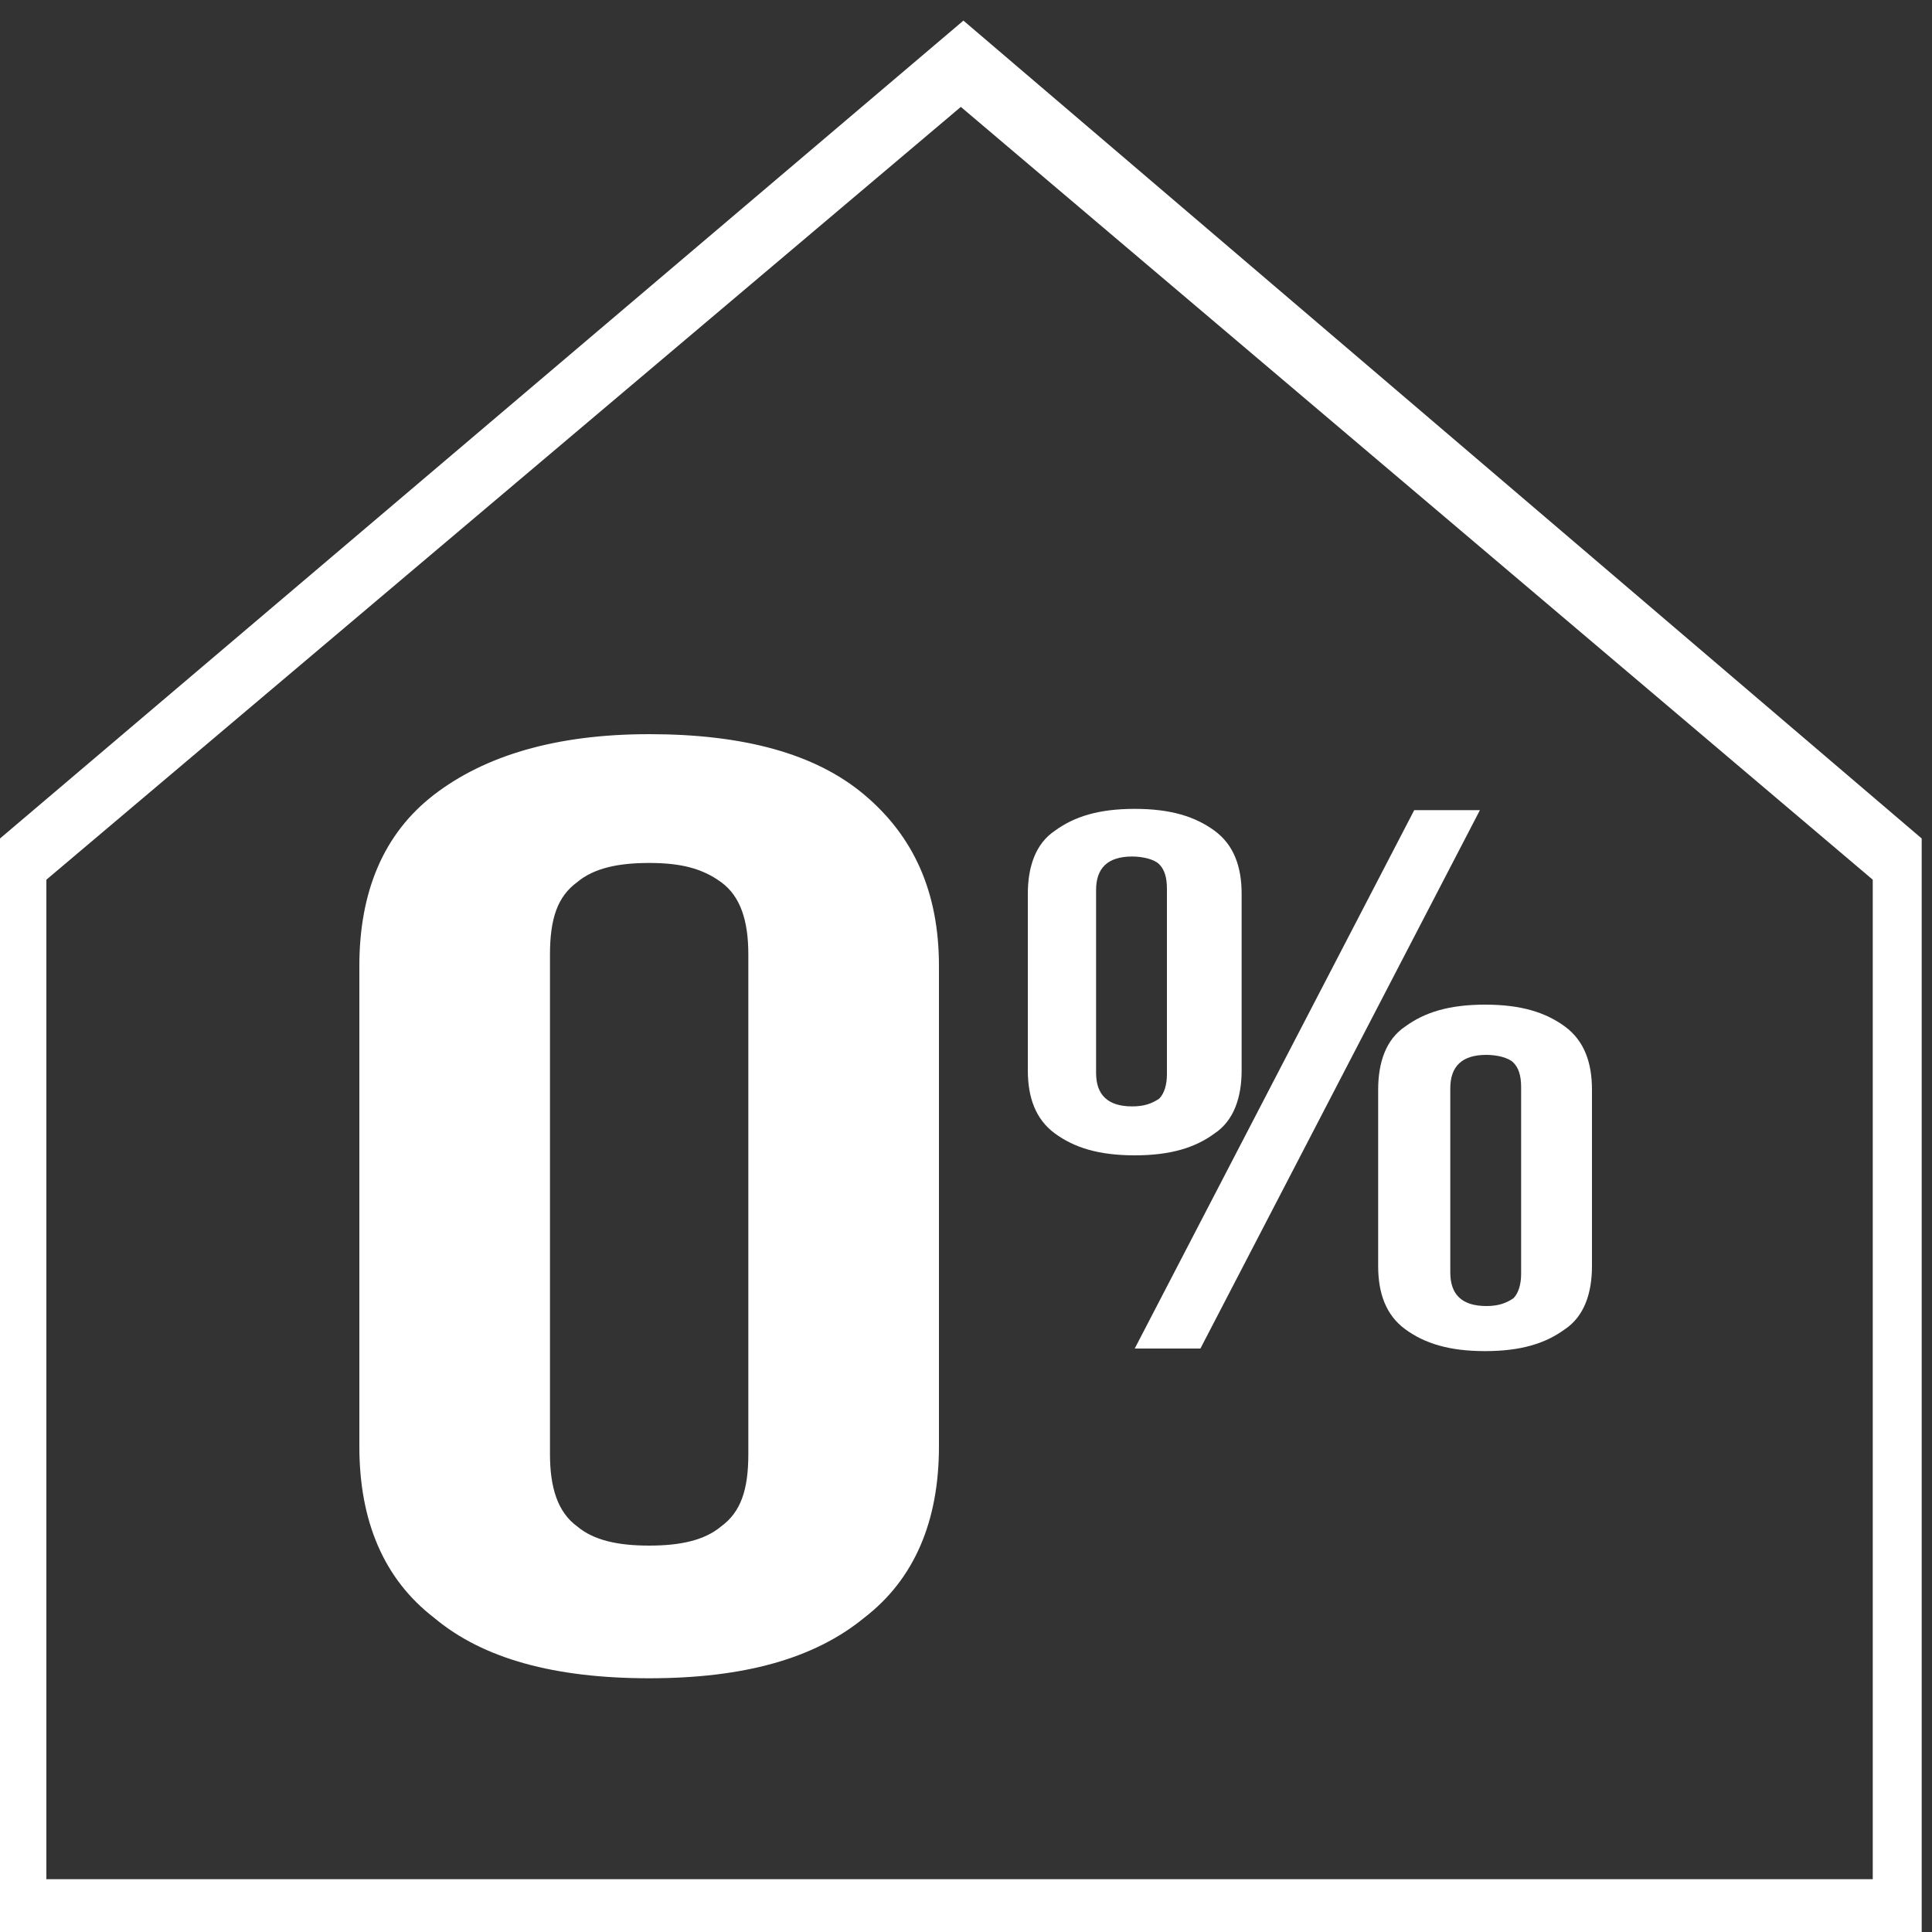
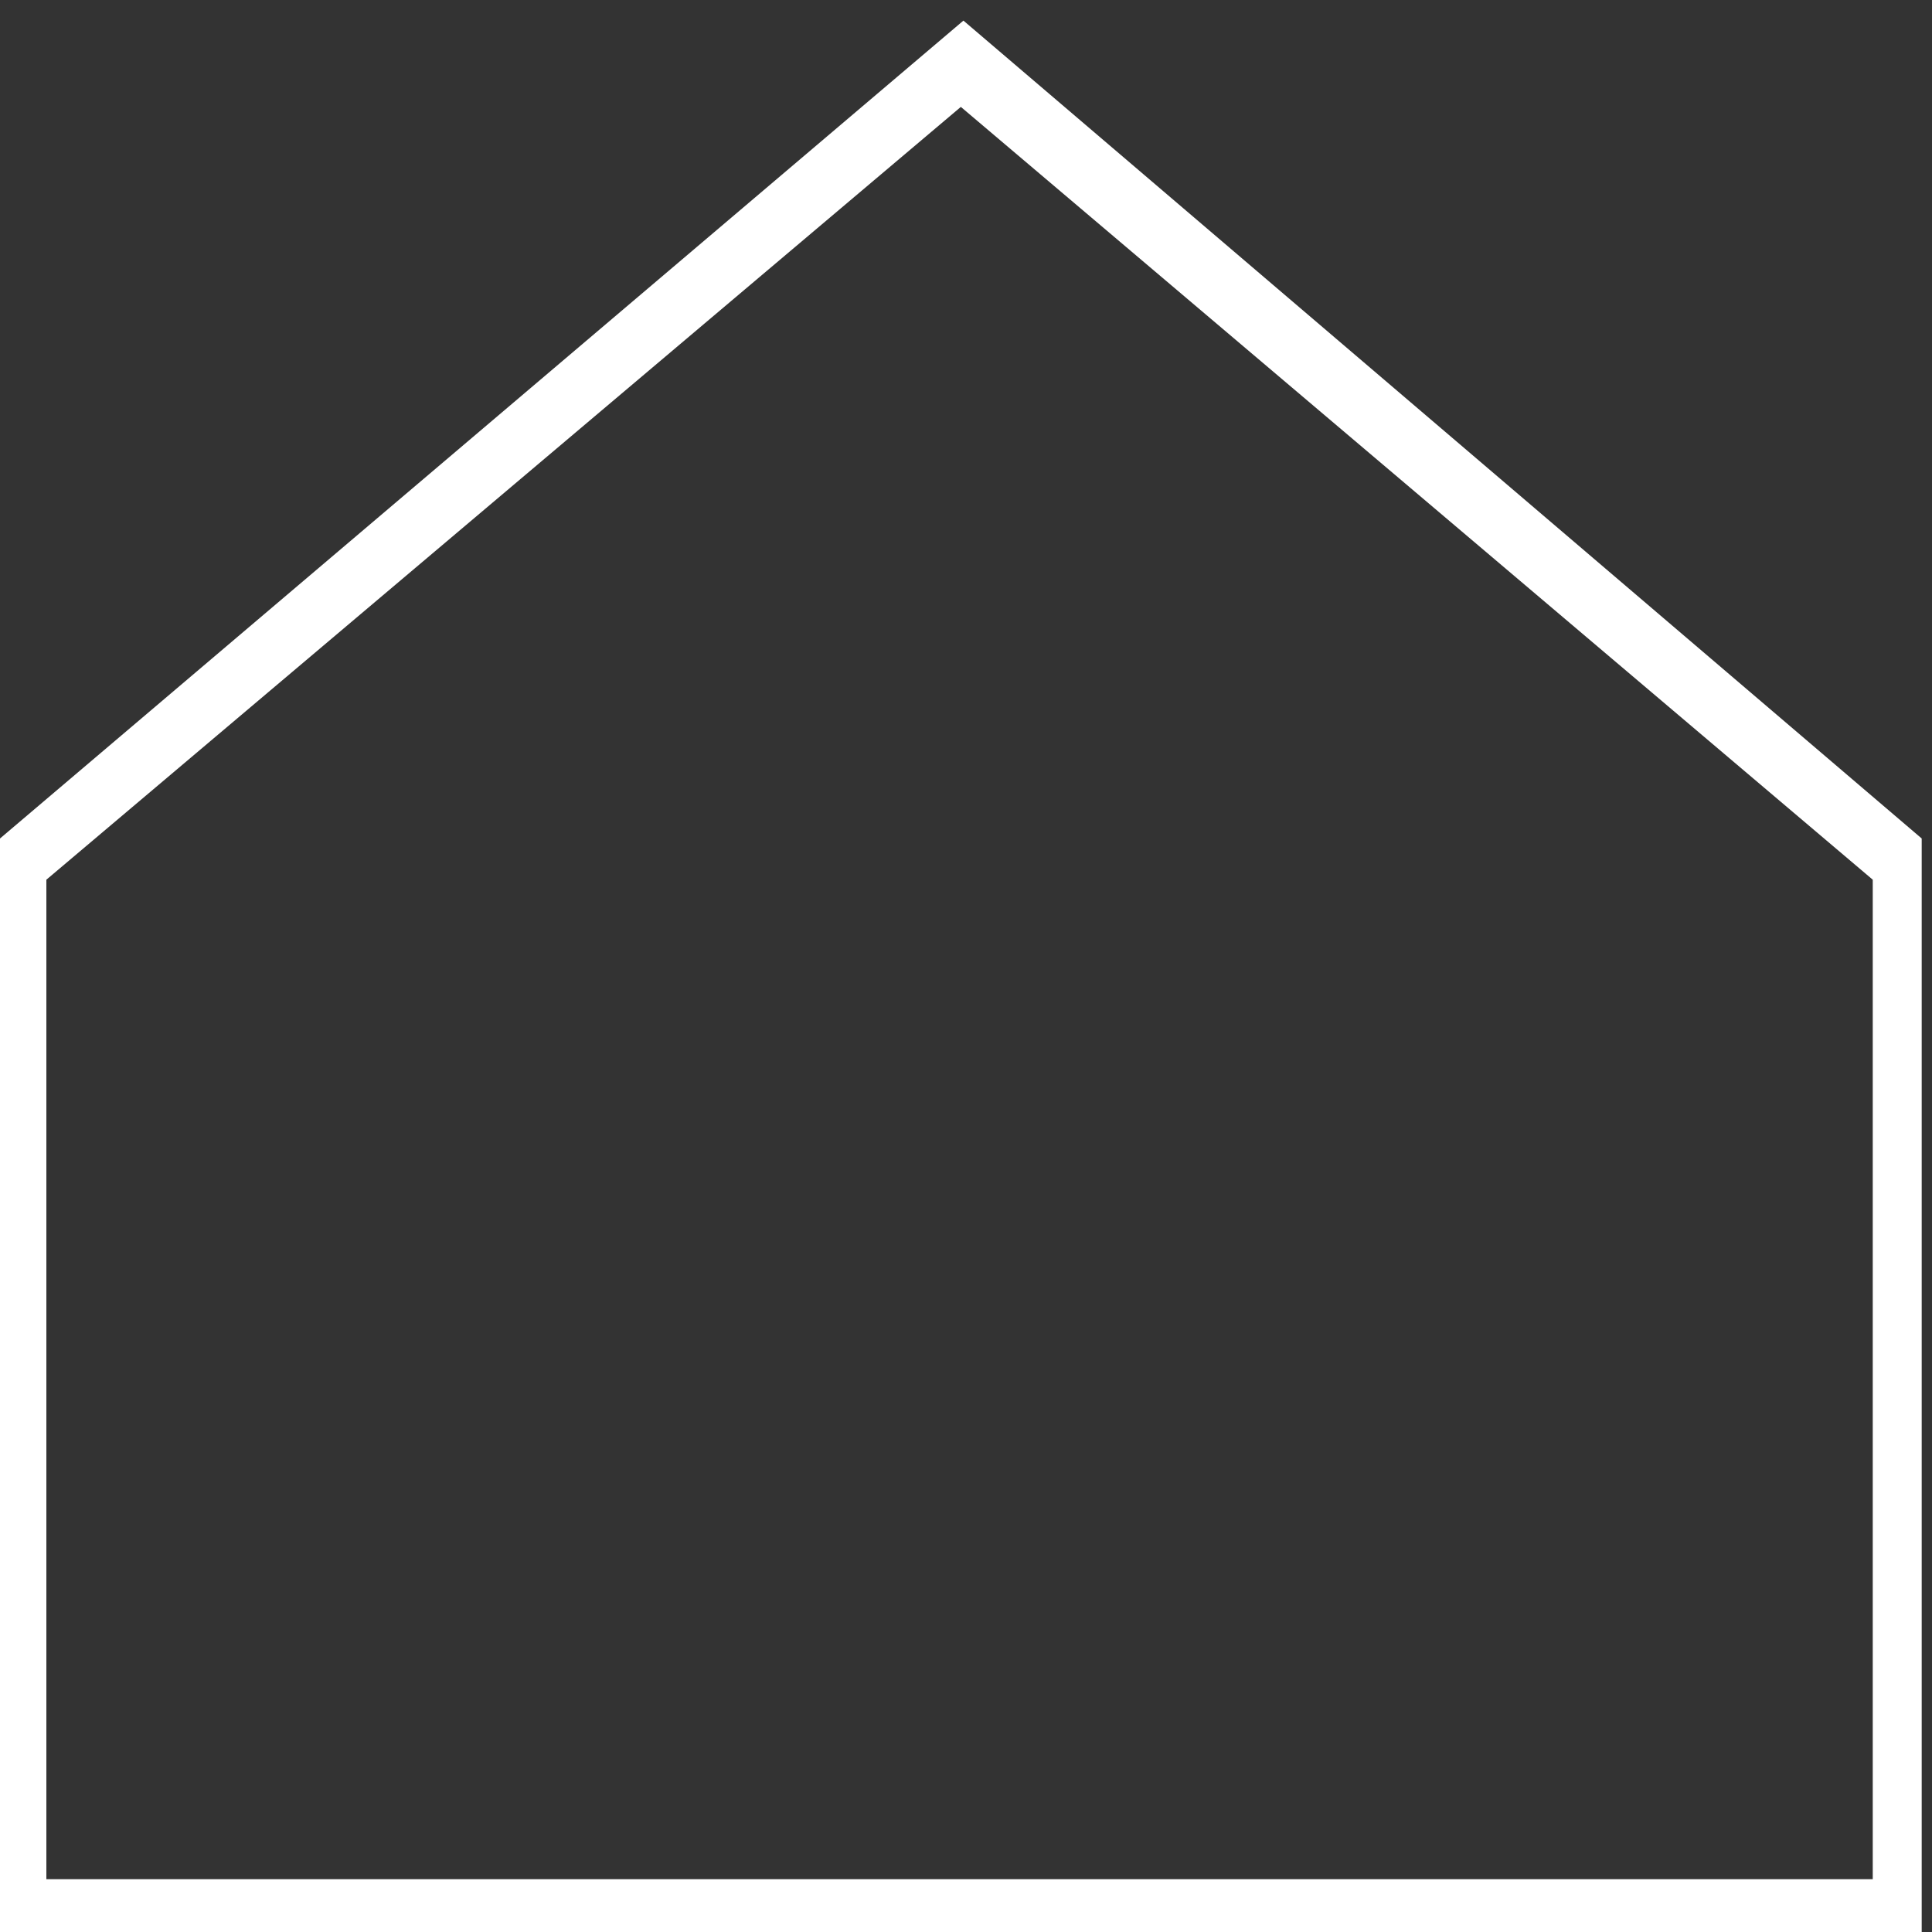
<svg xmlns="http://www.w3.org/2000/svg" version="1.1" id="Calque_1" x="0px" y="0px" viewBox="0 0 150 150" style="enable-background:new 0 0 150 150;" xml:space="preserve">
  <rect x="0" y="0" width="150" height="150" fill="#333333" stroke="none" />
  <style type="text/css">
	.st0{fill:#FFFFFF;}
	.st1{enable-background:new    ;}
</style>
  <path class="st0" d="M149.2,65.1L74.8,1.6L0,65.1v80.8l0,0v4.1h149.2v-2.1l0,0V65.1z M3.6,68.3l71-60l70.8,60v77.6H3.6V68.3z" />
  <g class="st1">
-     <path class="st0" d="M27.9,75c0-5.8,1.9-10.3,5.8-13.3c3.9-3,9.4-4.7,16.7-4.7s12.9,1.5,16.7,4.7s5.8,7.5,5.8,13.3v37.3   c0,5.8-1.9,10.3-5.8,13.3c-3.9,3.2-9.4,4.7-16.7,4.7s-12.9-1.5-16.7-4.7c-3.9-3-5.8-7.5-5.8-13.3C27.9,112.3,27.9,75,27.9,75z    M42.7,112.9c0,2.6,0.6,4.5,2.1,5.6c1.3,1.1,3.2,1.5,5.6,1.5s4.3-0.4,5.6-1.5c1.5-1.1,2.1-2.8,2.1-5.6V74.1c0-2.6-0.6-4.5-2.1-5.6   S52.8,67,50.4,67s-4.3,0.4-5.6,1.5c-1.5,1.1-2.1,2.8-2.1,5.6V112.9z" />
-   </g>
+     </g>
  <g class="st1">
-     <path class="st0" d="M79.8,69.4c0-2.1,0.6-3.9,2.1-4.9c1.5-1.1,3.4-1.7,6.2-1.7s4.7,0.6,6.2,1.7c1.5,1.1,2.1,2.8,2.1,4.9v13.7   c0,2.1-0.6,3.9-2.1,4.9c-1.5,1.1-3.4,1.7-6.2,1.7s-4.7-0.6-6.2-1.7s-2.1-2.8-2.1-4.9V69.4z M85.1,83.3c0,1.7,0.9,2.6,2.8,2.6   c0.9,0,1.5-0.2,2.1-0.6c0.4-0.4,0.6-1.1,0.6-1.9V69c0-0.9-0.2-1.5-0.6-1.9s-1.3-0.6-2.1-0.6c-1.9,0-2.8,0.9-2.8,2.6V83.3z    M109.8,62.9h5.1l-21.7,41.8h-5.1L109.8,62.9z M107,84.6c0-2.1,0.6-3.9,2.1-4.9c1.5-1.1,3.4-1.7,6.2-1.7s4.7,0.6,6.2,1.7   s2.1,2.8,2.1,4.9v13.7c0,2.1-0.6,3.9-2.1,4.9c-1.5,1.1-3.4,1.7-6.2,1.7s-4.7-0.6-6.2-1.7s-2.1-2.8-2.1-4.9V84.6z M112.6,98.8   c0,1.7,0.9,2.6,2.8,2.6c0.9,0,1.5-0.2,2.1-0.6c0.4-0.4,0.6-1.1,0.6-1.9V84.4c0-0.9-0.2-1.5-0.6-1.9s-1.3-0.6-2.1-0.6   c-1.9,0-2.8,0.9-2.8,2.6V98.8z" />
-   </g>
+     </g>
</svg>